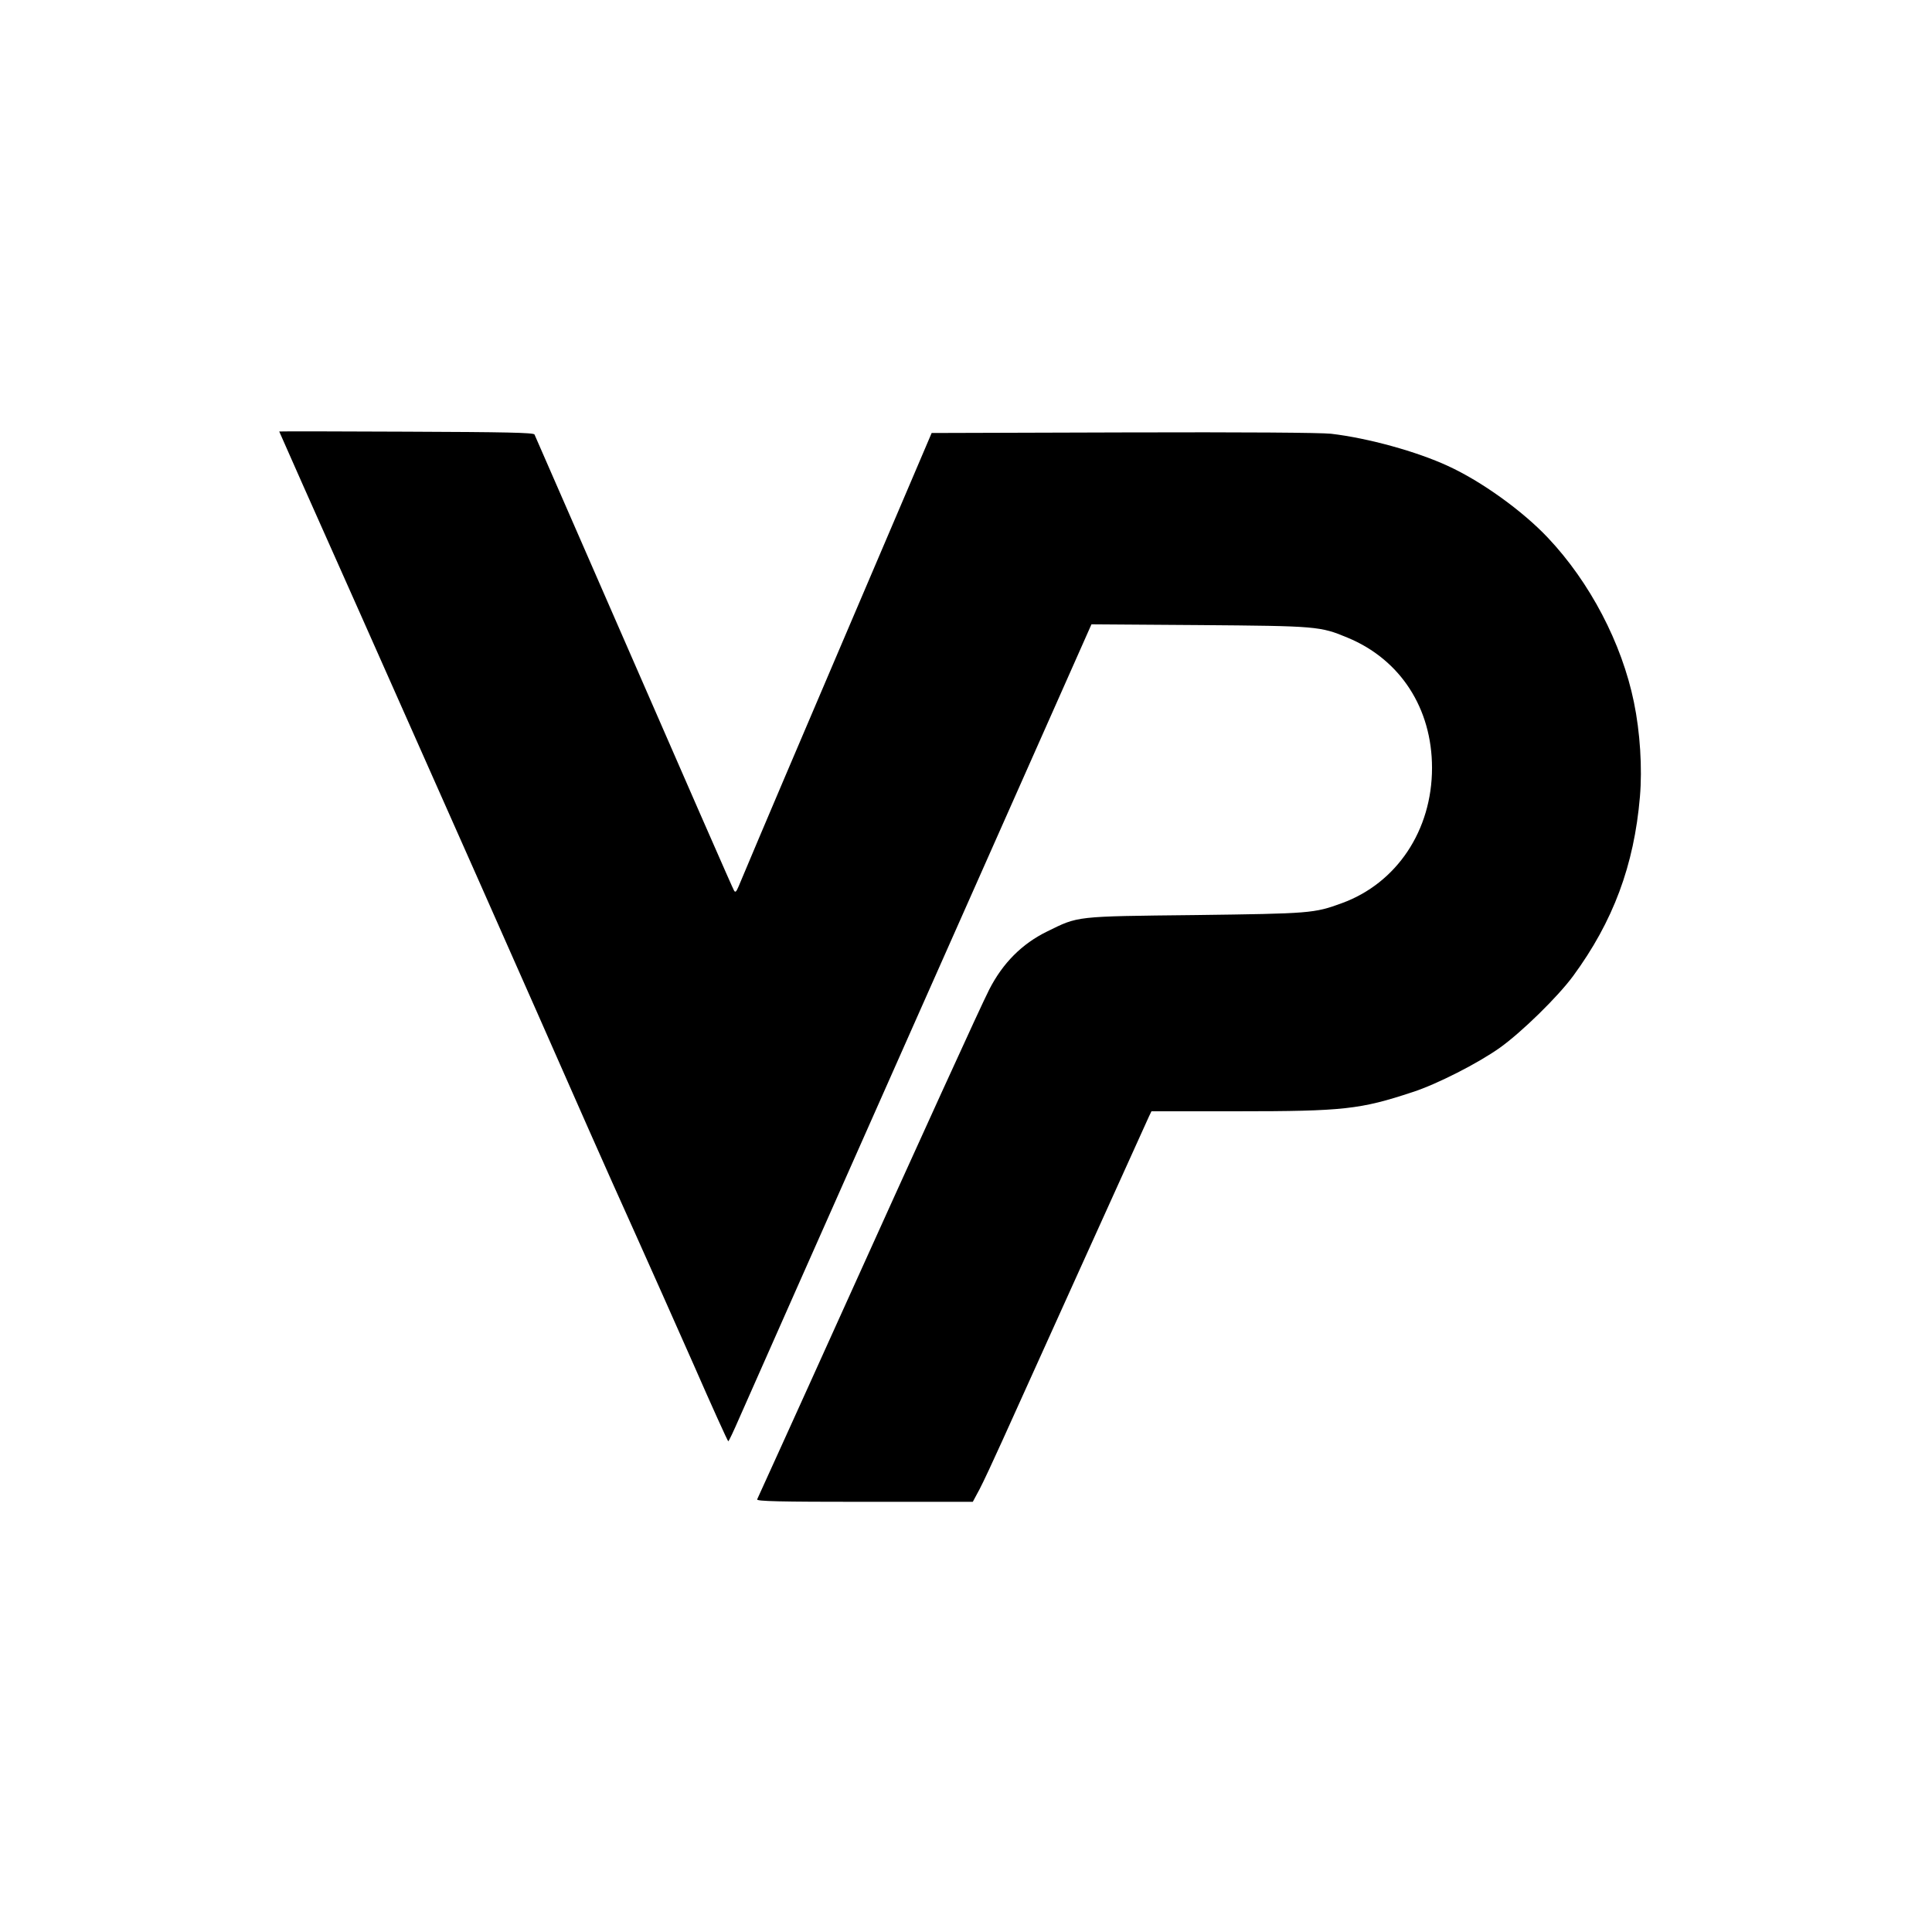
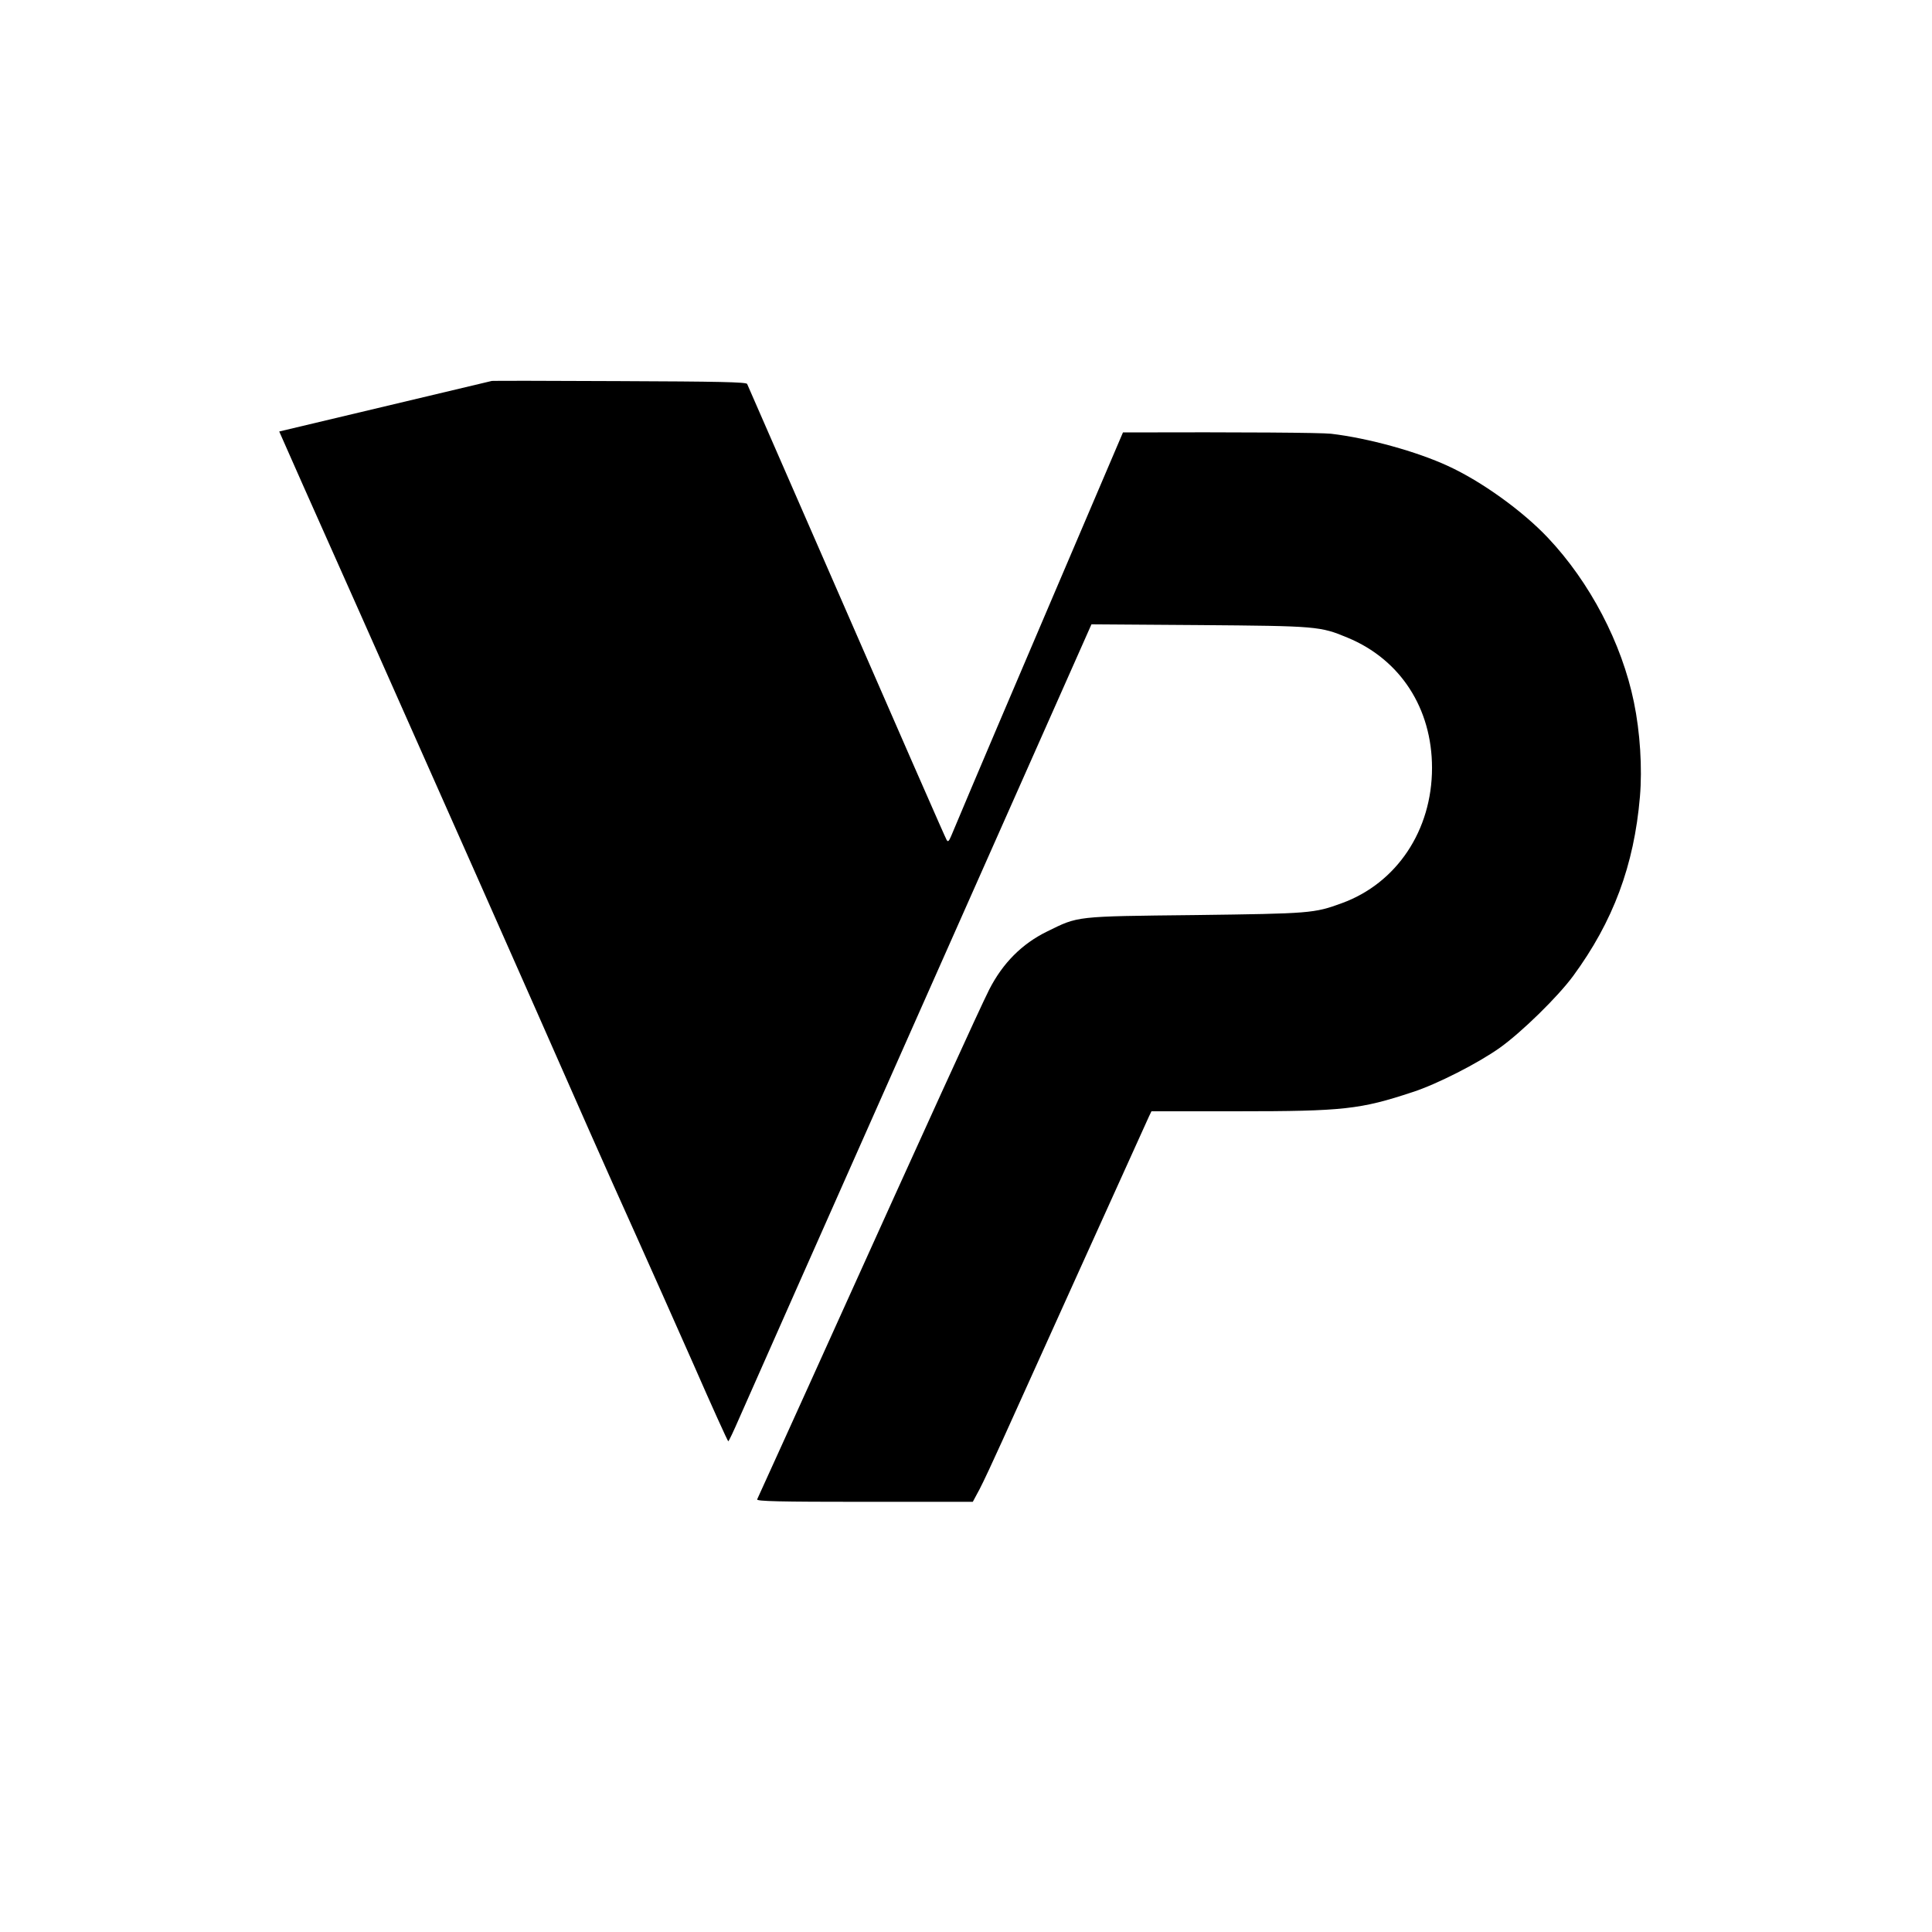
<svg xmlns="http://www.w3.org/2000/svg" version="1.0" width="1024pt" height="1024pt" viewBox="0 0 1024 1024" preserveAspectRatio="xMidYMid meet">
  <g transform="translate(0,1024) scale(0.1,-0.1)" fill="#000000" stroke="none">
-     <path d="M1480 7953 c0 -2 193 -436 429 -965 384 -863 875 -1970 1213 -2738 67 -151 178 -401 248 -555 69 -154 207 -463 306 -687 98 -224 181 -407 184 -407 3 0 29 55 58 122 29 67 461 1041 960 2165 l907 2043 570 -4 c625 -5 642 -6 788 -67 280 -116 447 -375 447 -690 0 -331 -187 -611 -478 -717 -147 -54 -167 -55 -777 -63 -642 -7 -618 -5 -785 -87 -133 -65 -235 -167 -307 -308 -46 -90 -362 -784 -803 -1760 -89 -198 -221 -488 -292 -645 -71 -157 -132 -291 -135 -297 -4 -10 114 -13 569 -13 l574 0 36 67 c20 38 74 154 121 258 74 164 742 1642 777 1718 l13 27 456 0 c563 0 651 10 929 102 127 41 347 153 462 235 116 83 307 270 388 380 212 289 323 586 354 950 13 152 1 343 -32 502 -64 312 -233 635 -456 871 -134 142 -352 299 -529 380 -166 77 -424 148 -620 171 -58 6 -453 9 -1103 7 l-1014 -3 -113 -265 c-62 -146 -226 -530 -365 -855 -202 -473 -425 -996 -546 -1285 -12 -28 -17 -32 -24 -19 -8 14 -175 394 -912 2084 -77 176 -142 326 -145 332 -4 10 -155 13 -679 15 -371 2 -674 2 -674 1z" />
+     <path d="M1480 7953 c0 -2 193 -436 429 -965 384 -863 875 -1970 1213 -2738 67 -151 178 -401 248 -555 69 -154 207 -463 306 -687 98 -224 181 -407 184 -407 3 0 29 55 58 122 29 67 461 1041 960 2165 l907 2043 570 -4 c625 -5 642 -6 788 -67 280 -116 447 -375 447 -690 0 -331 -187 -611 -478 -717 -147 -54 -167 -55 -777 -63 -642 -7 -618 -5 -785 -87 -133 -65 -235 -167 -307 -308 -46 -90 -362 -784 -803 -1760 -89 -198 -221 -488 -292 -645 -71 -157 -132 -291 -135 -297 -4 -10 114 -13 569 -13 l574 0 36 67 c20 38 74 154 121 258 74 164 742 1642 777 1718 l13 27 456 0 c563 0 651 10 929 102 127 41 347 153 462 235 116 83 307 270 388 380 212 289 323 586 354 950 13 152 1 343 -32 502 -64 312 -233 635 -456 871 -134 142 -352 299 -529 380 -166 77 -424 148 -620 171 -58 6 -453 9 -1103 7 c-62 -146 -226 -530 -365 -855 -202 -473 -425 -996 -546 -1285 -12 -28 -17 -32 -24 -19 -8 14 -175 394 -912 2084 -77 176 -142 326 -145 332 -4 10 -155 13 -679 15 -371 2 -674 2 -674 1z" />
  </g>
</svg>